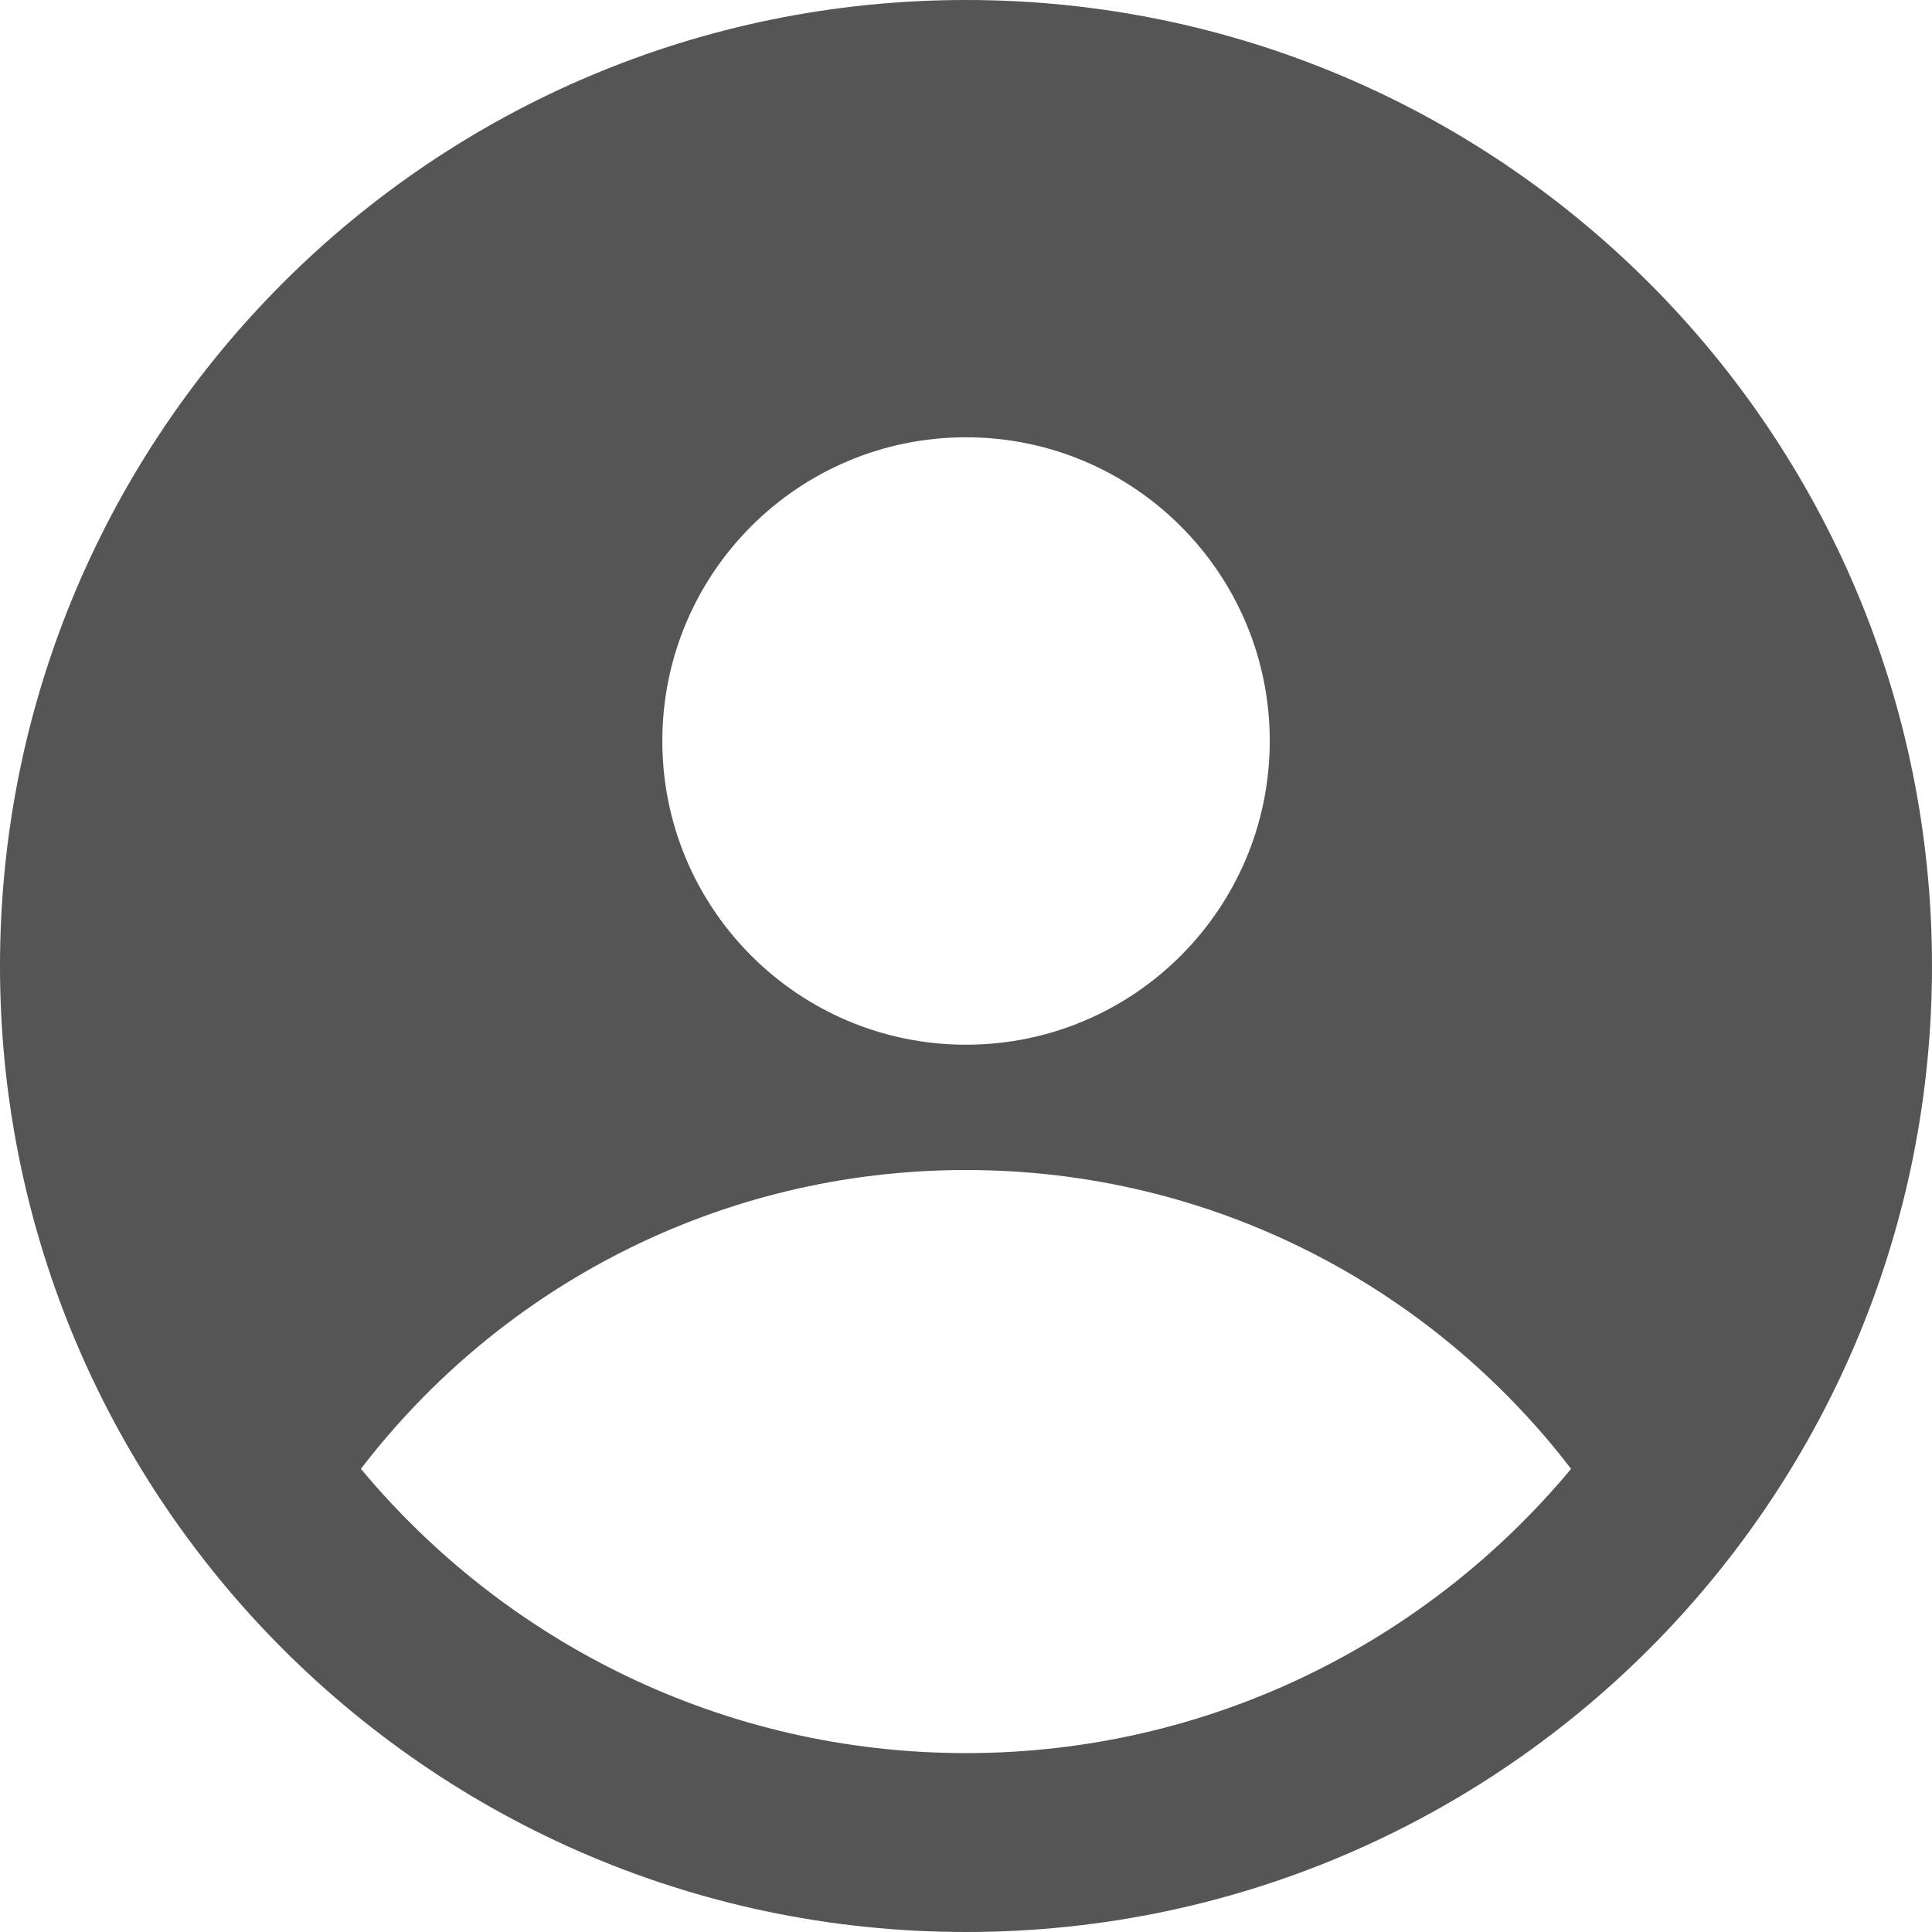
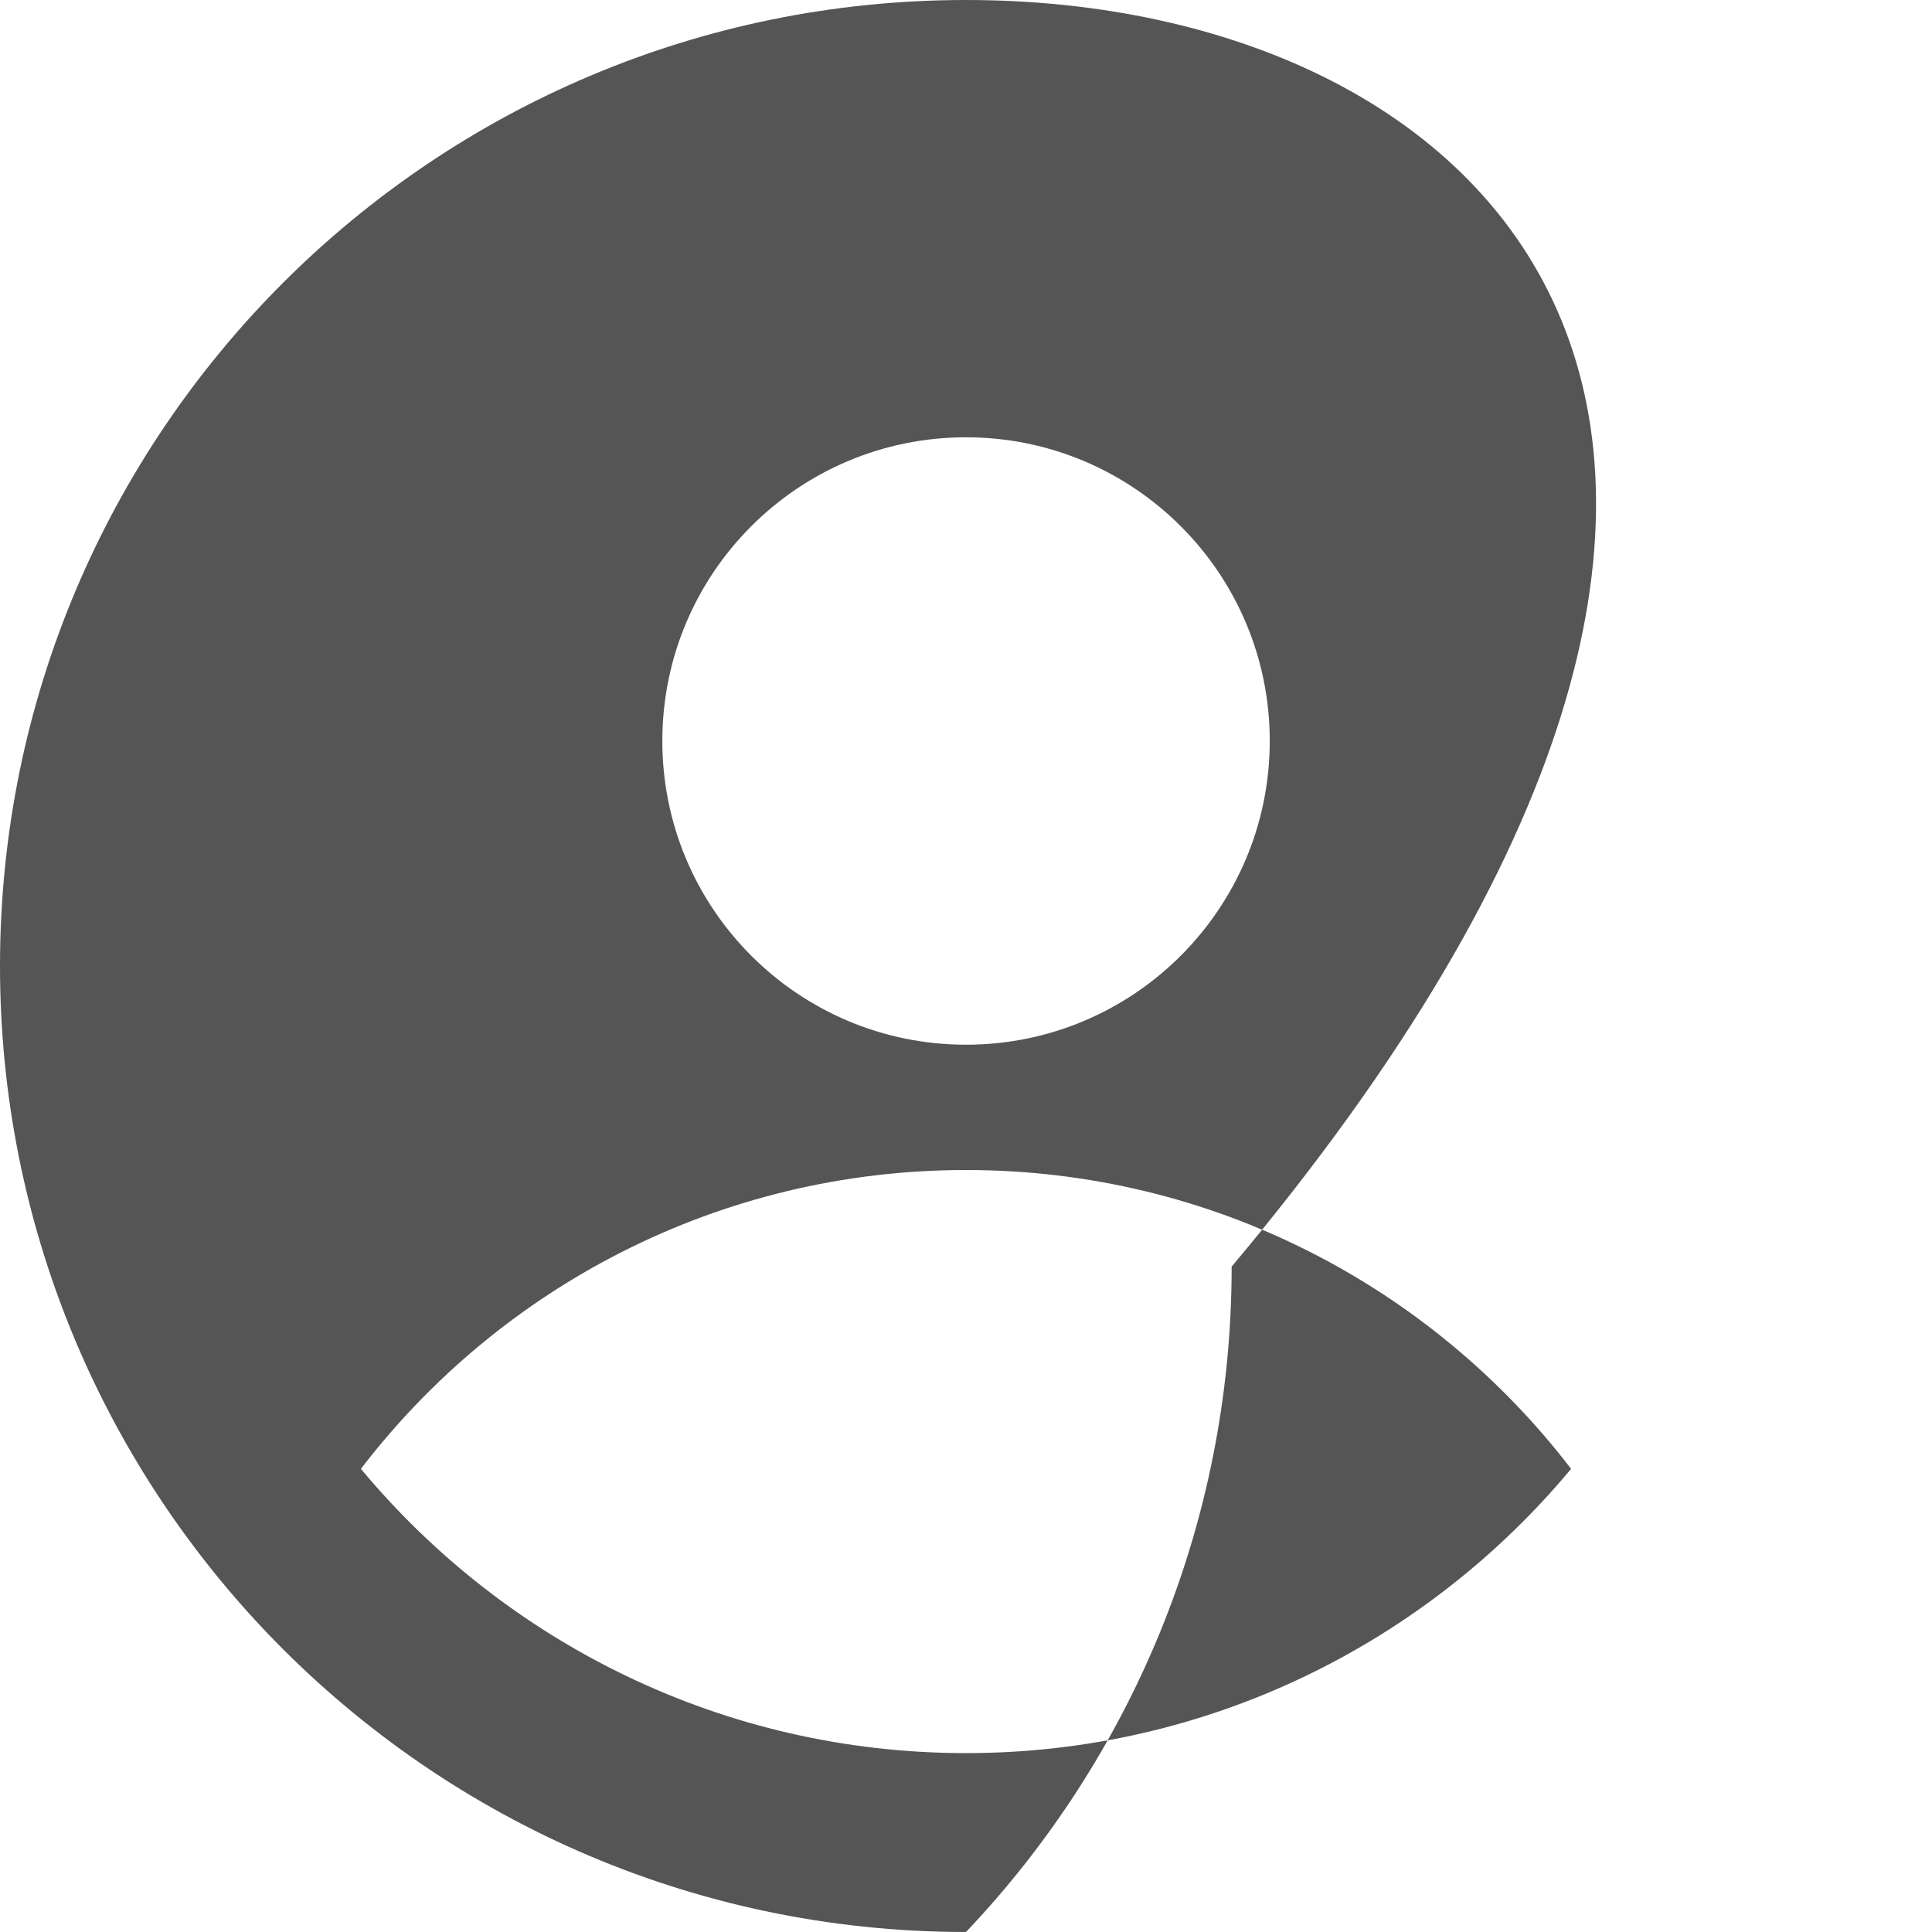
<svg xmlns="http://www.w3.org/2000/svg" id="Layer_1" data-name="Layer 1" viewBox="0 0 216 216">
  <defs>
    <style>
      .cls-1 {
        stroke-width: 0px;
      }
    </style>
  </defs>
-   <path fill="#555555" class="cls-1" d="m108,0C48.35,0,0,48.35,0,108,0,136.82,11.3,163.01,29.7,182.39c19.68,20.7,47.48,33.61,78.3,33.61s58.62-12.91,78.3-33.61c18.4-19.38,29.7-45.57,29.7-74.39C216,48.35,167.65,0,108,0Zm0,48.89c18.75,0,33.96,15.2,33.96,33.95s-15.21,33.96-33.96,33.96-33.95-15.21-33.95-33.96,15.19-33.95,33.95-33.95Zm0,147.11c-27.17,0-51.5-12.38-67.65-31.78,15.56-20.31,40.07-33.41,67.65-33.41s52.08,13.1,67.65,33.41c-16.15,19.4-40.48,31.78-67.65,31.78Z" />
+   <path fill="#555555" class="cls-1" d="m108,0C48.35,0,0,48.35,0,108,0,136.82,11.3,163.01,29.7,182.39c19.68,20.7,47.48,33.61,78.3,33.61c18.4-19.38,29.7-45.57,29.7-74.39C216,48.35,167.65,0,108,0Zm0,48.89c18.75,0,33.96,15.2,33.96,33.95s-15.21,33.96-33.96,33.96-33.95-15.21-33.95-33.96,15.19-33.95,33.95-33.95Zm0,147.11c-27.17,0-51.5-12.38-67.65-31.78,15.56-20.31,40.07-33.41,67.65-33.41s52.08,13.1,67.65,33.41c-16.15,19.4-40.48,31.78-67.65,31.78Z" />
</svg>